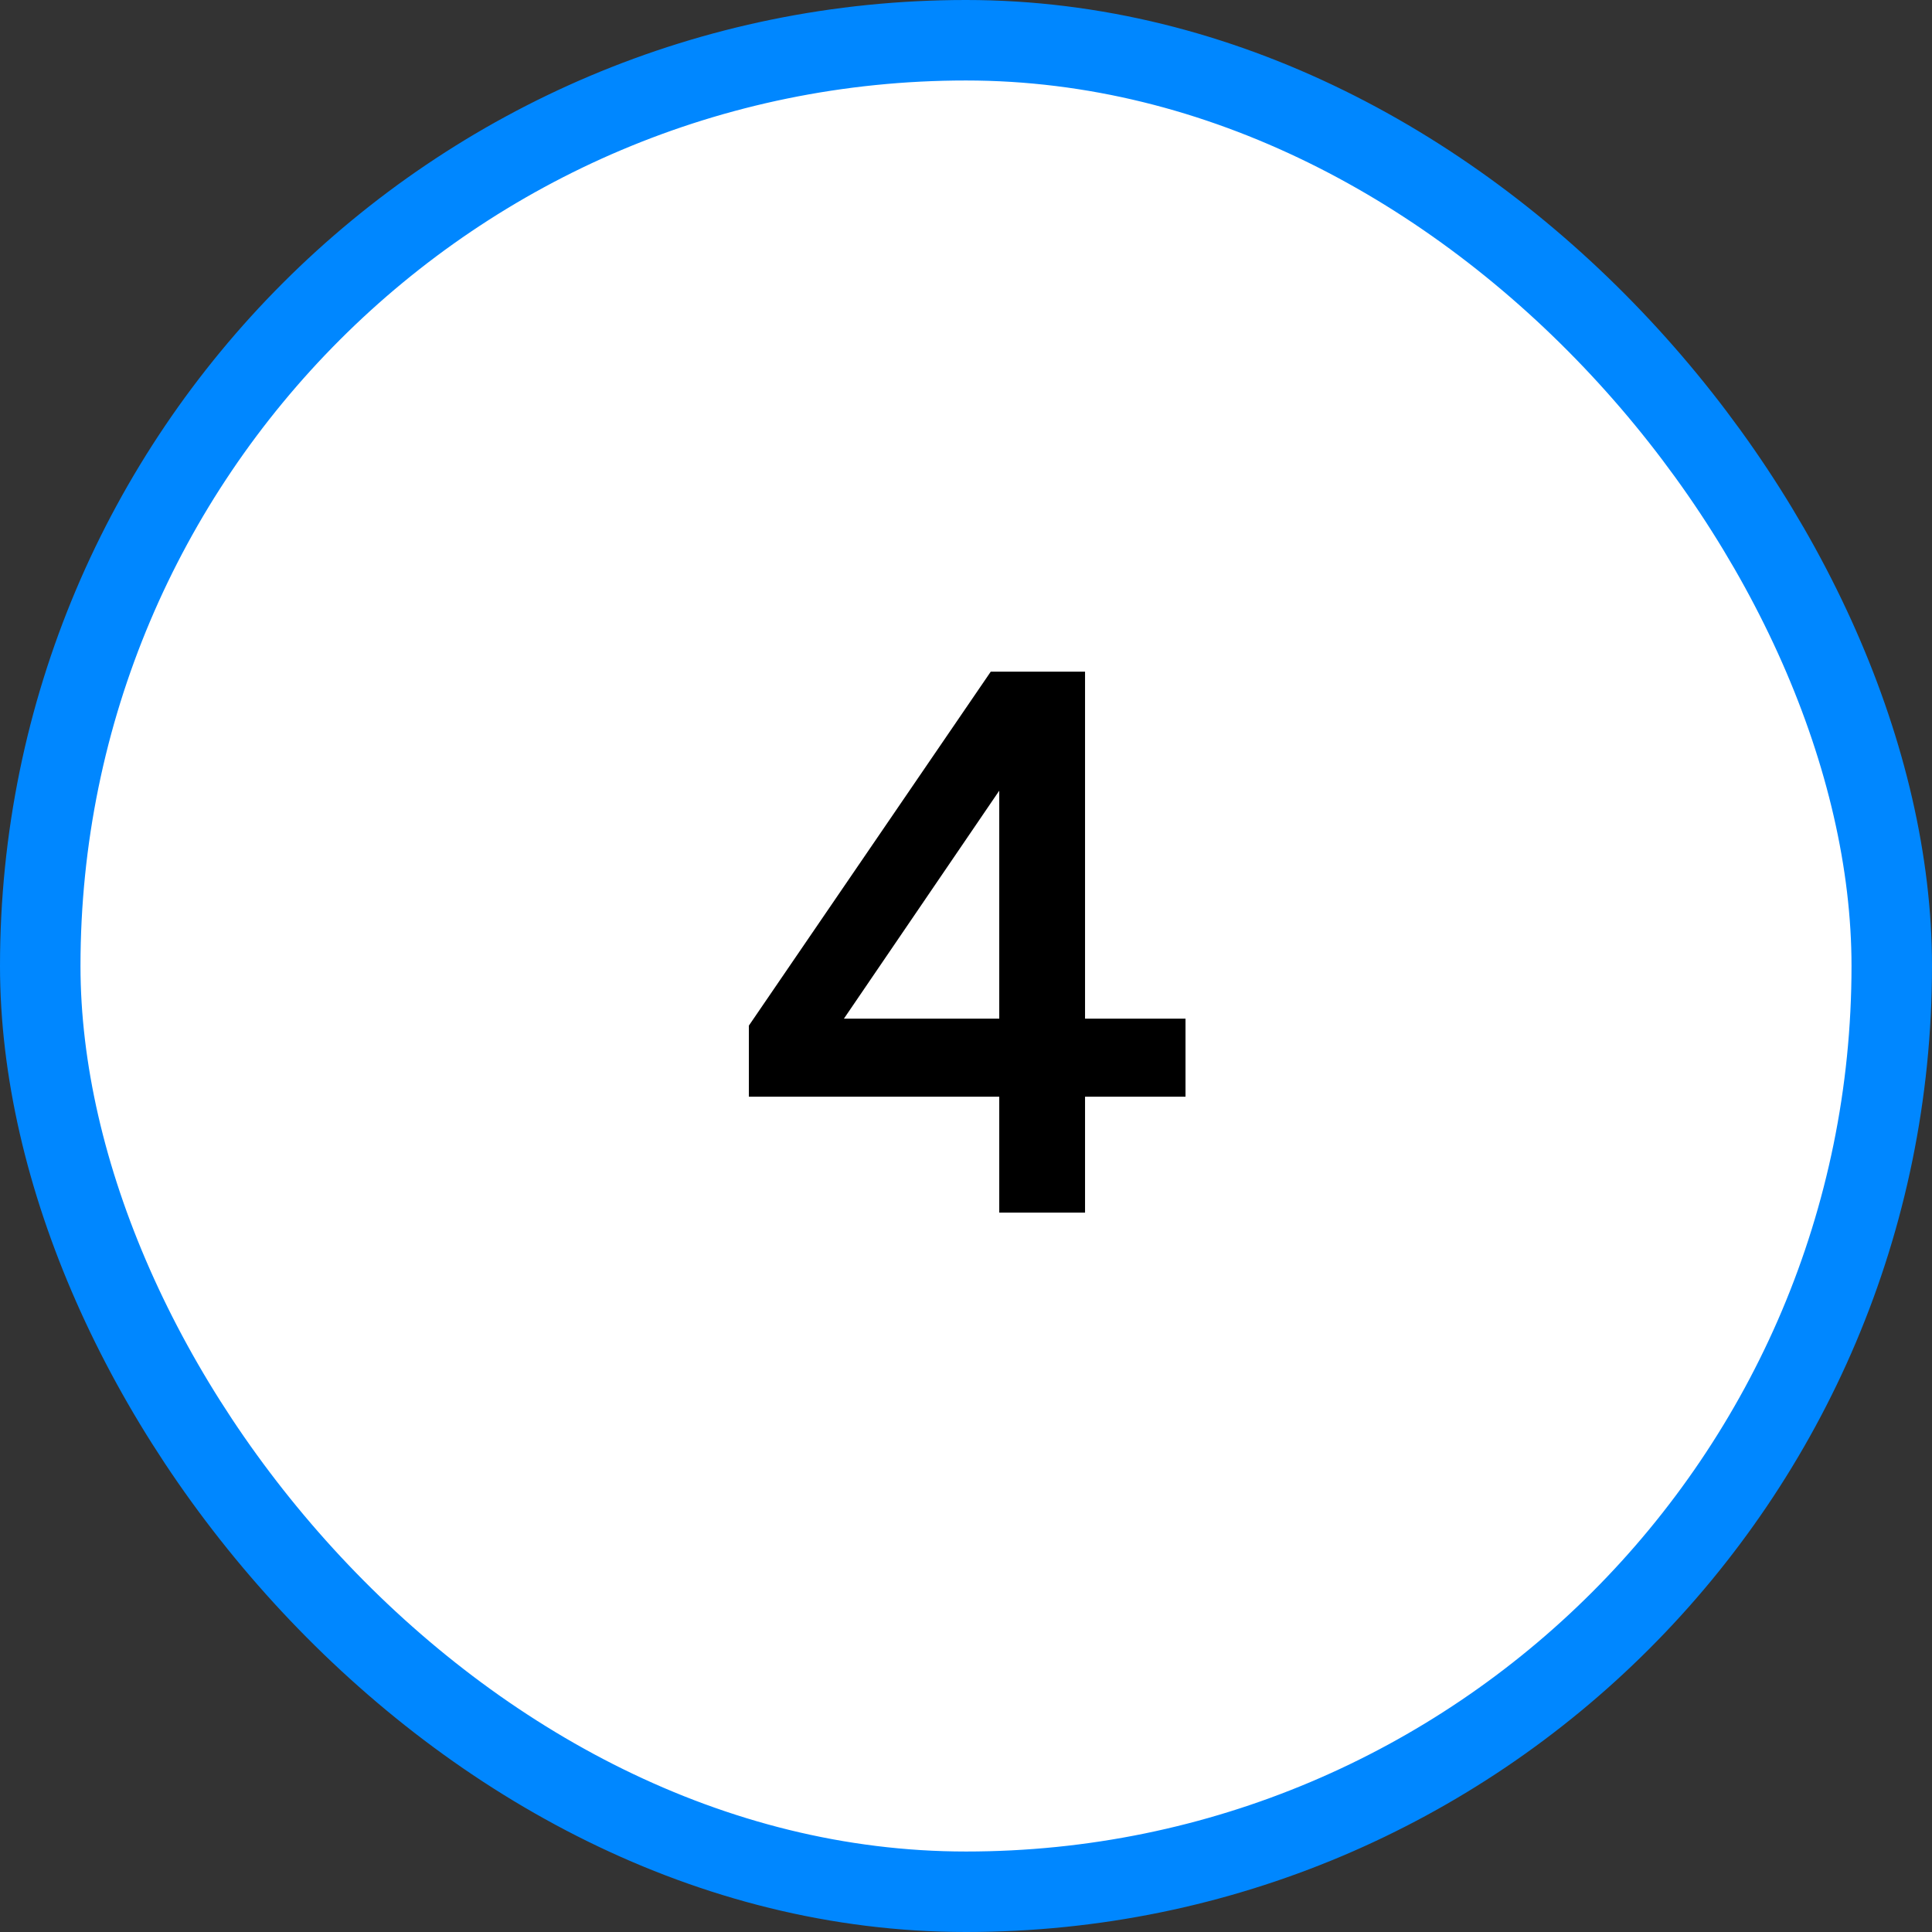
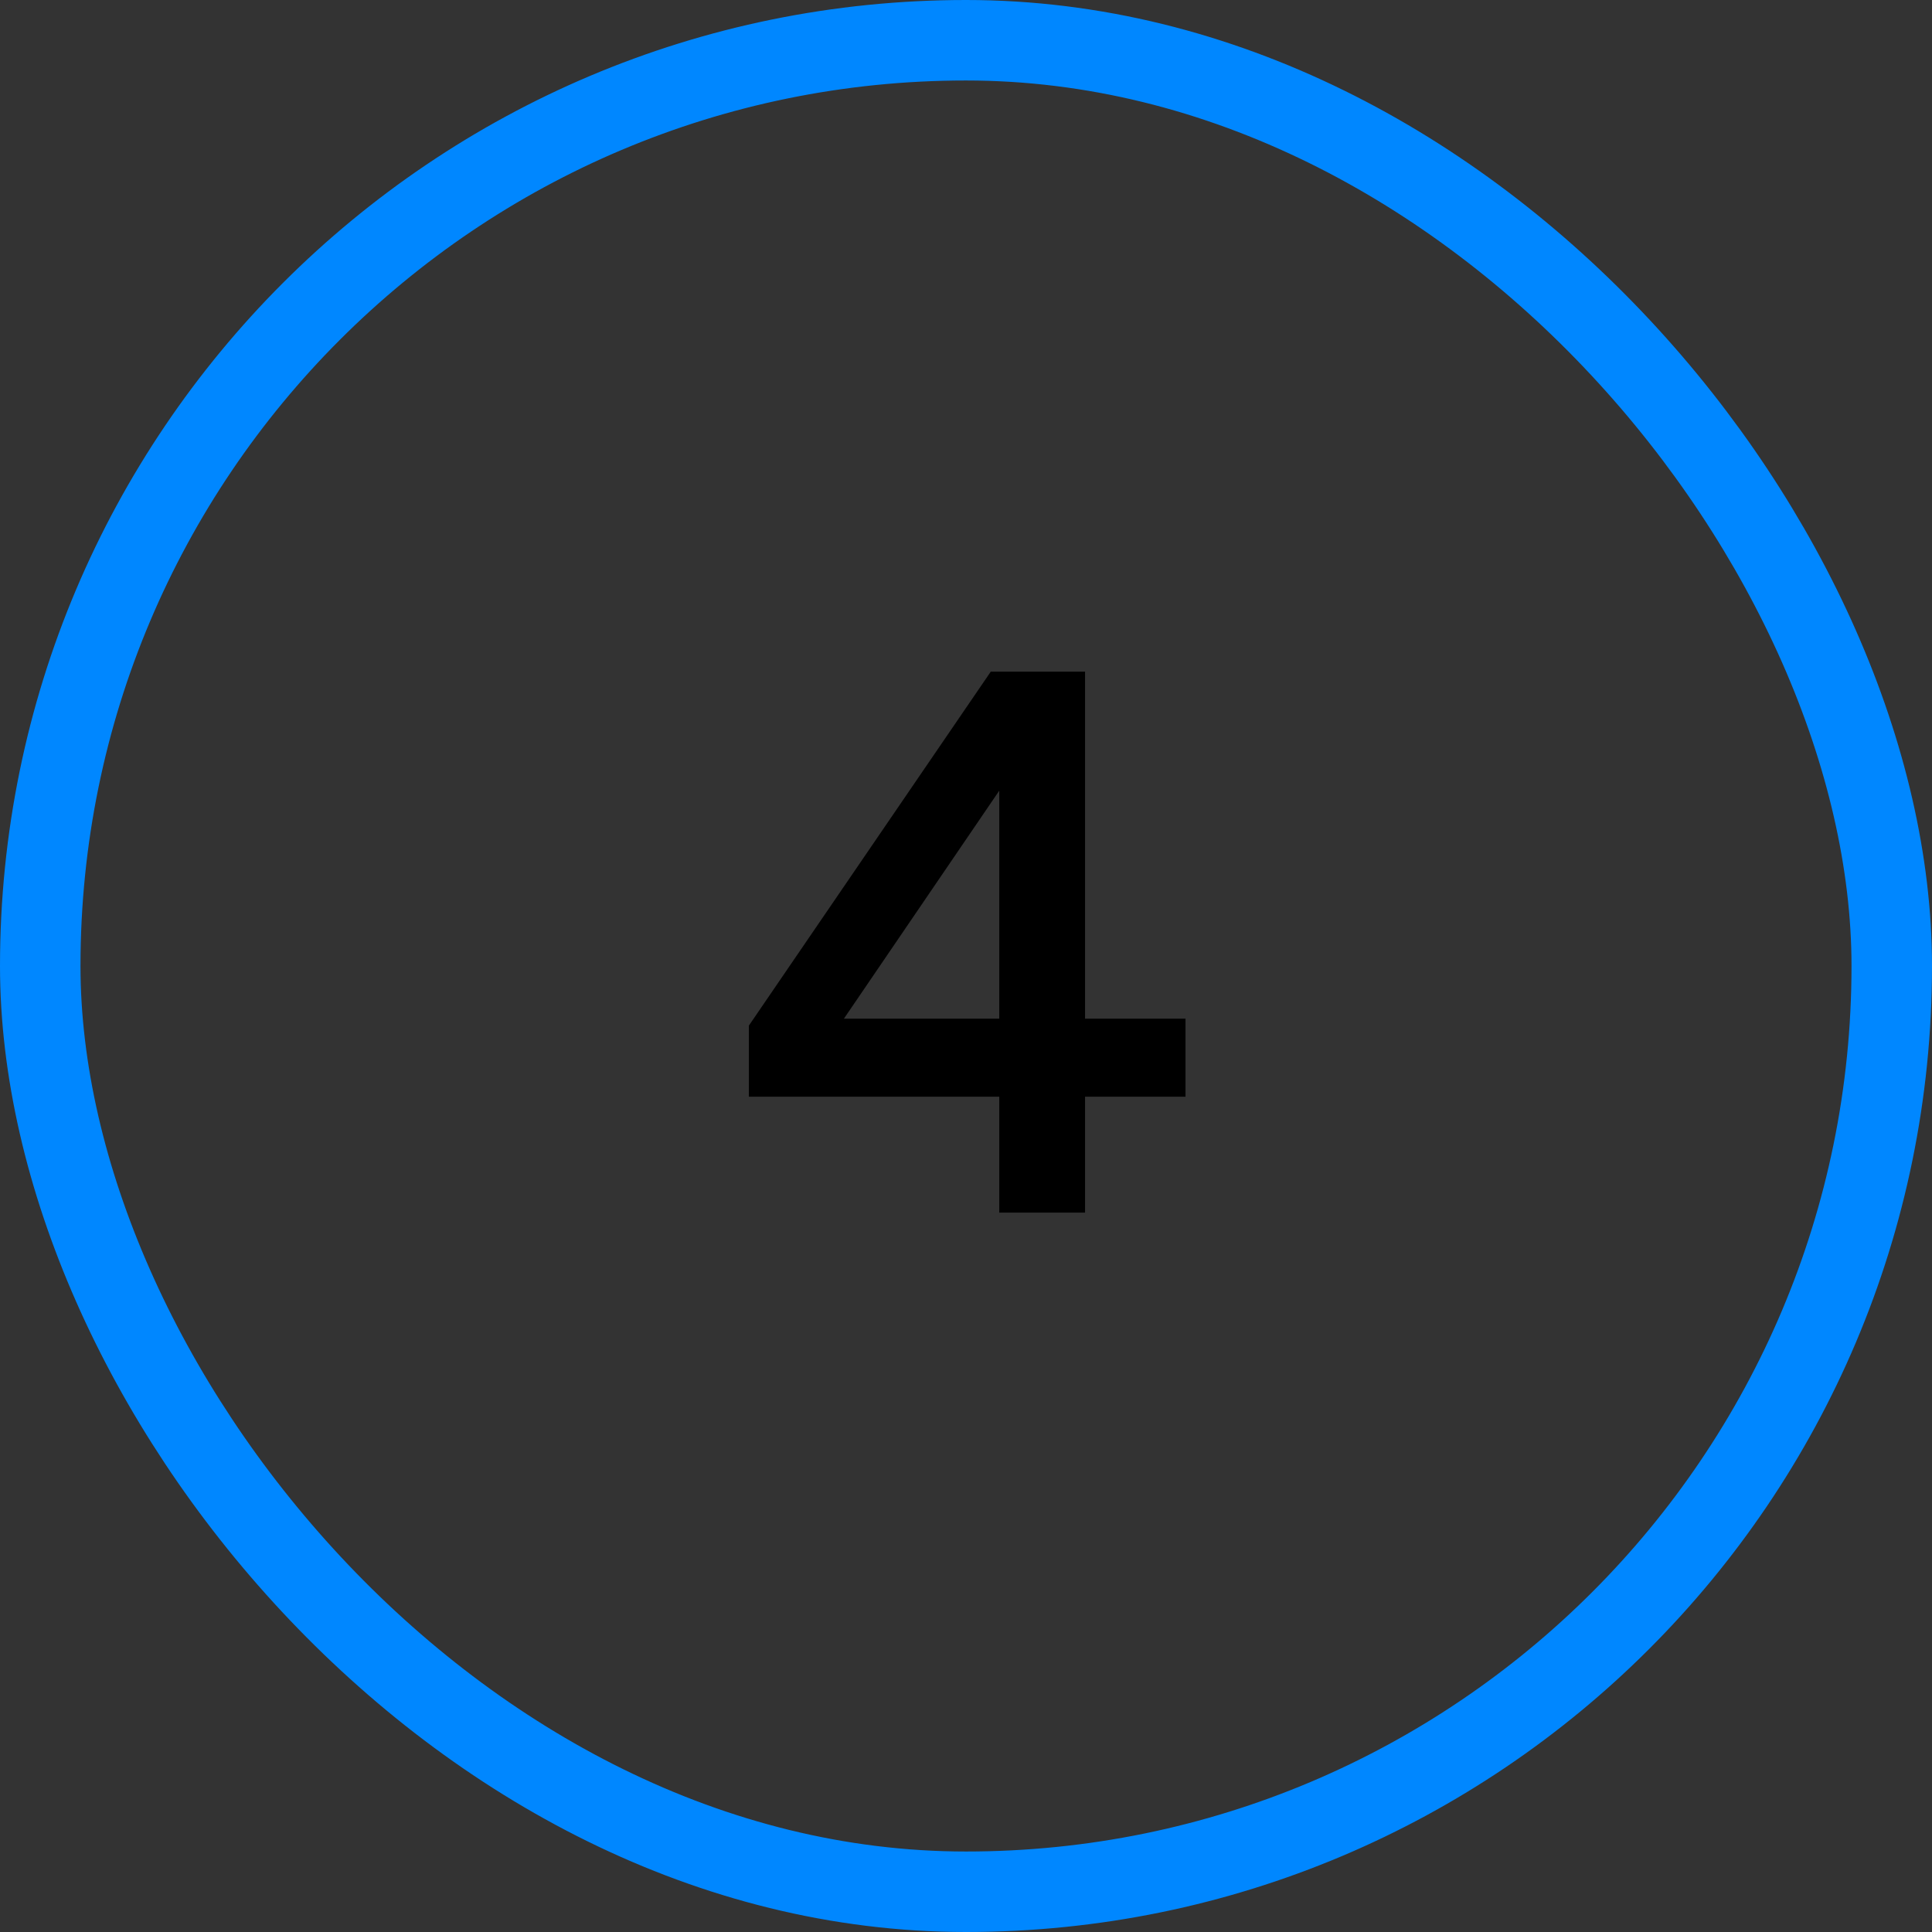
<svg xmlns="http://www.w3.org/2000/svg" width="47" height="47" viewBox="0 0 47 47" fill="none">
  <rect x="0" y="0" width="47" height="47" fill="#333333" stroke="none" />
-   <rect x="0.979" y="0.979" width="45.042" height="45.042" rx="22.521" fill="white" />
  <rect x="0.979" y="0.979" width="45.042" height="45.042" rx="22.521" stroke="#0087FF" stroke-width="1.958" />
  <path d="M24.309 29.5V26.68H18.218V24.95L24.102 16.34H26.396V24.781H28.84V26.68H26.396V29.5H24.309ZM20.53 24.781H24.309V19.235L20.53 24.781Z" fill="black" />
</svg>